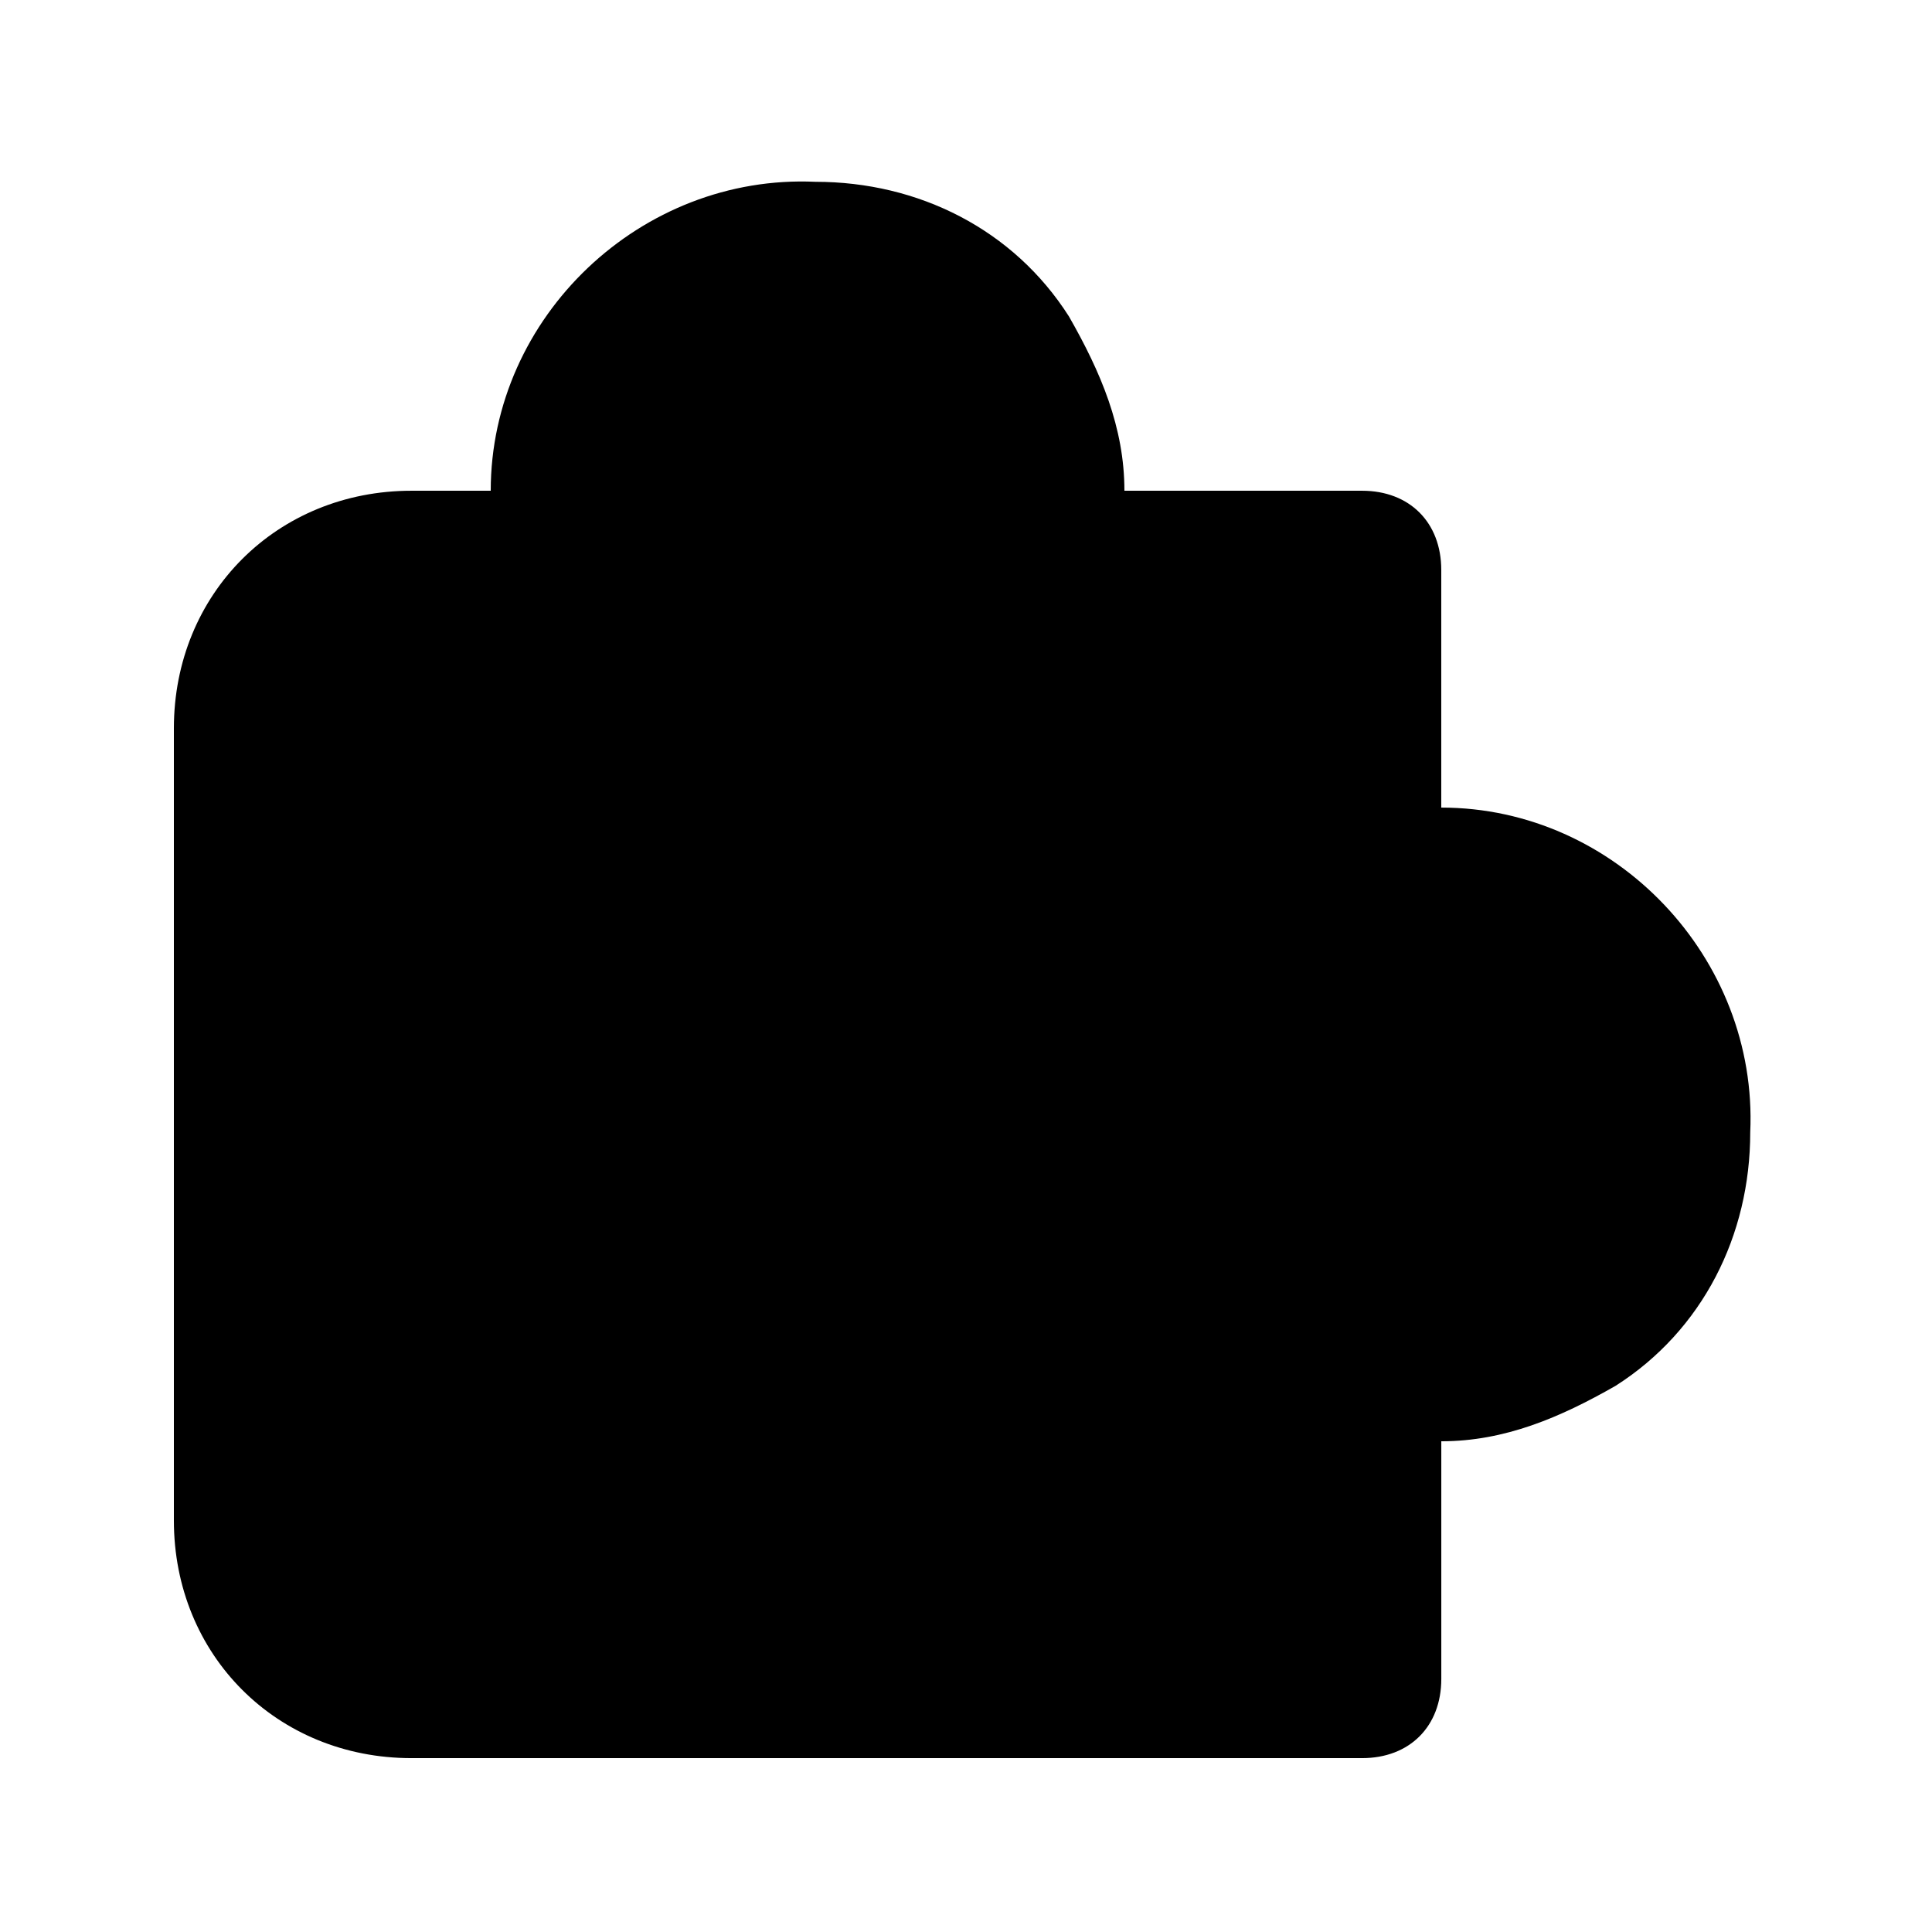
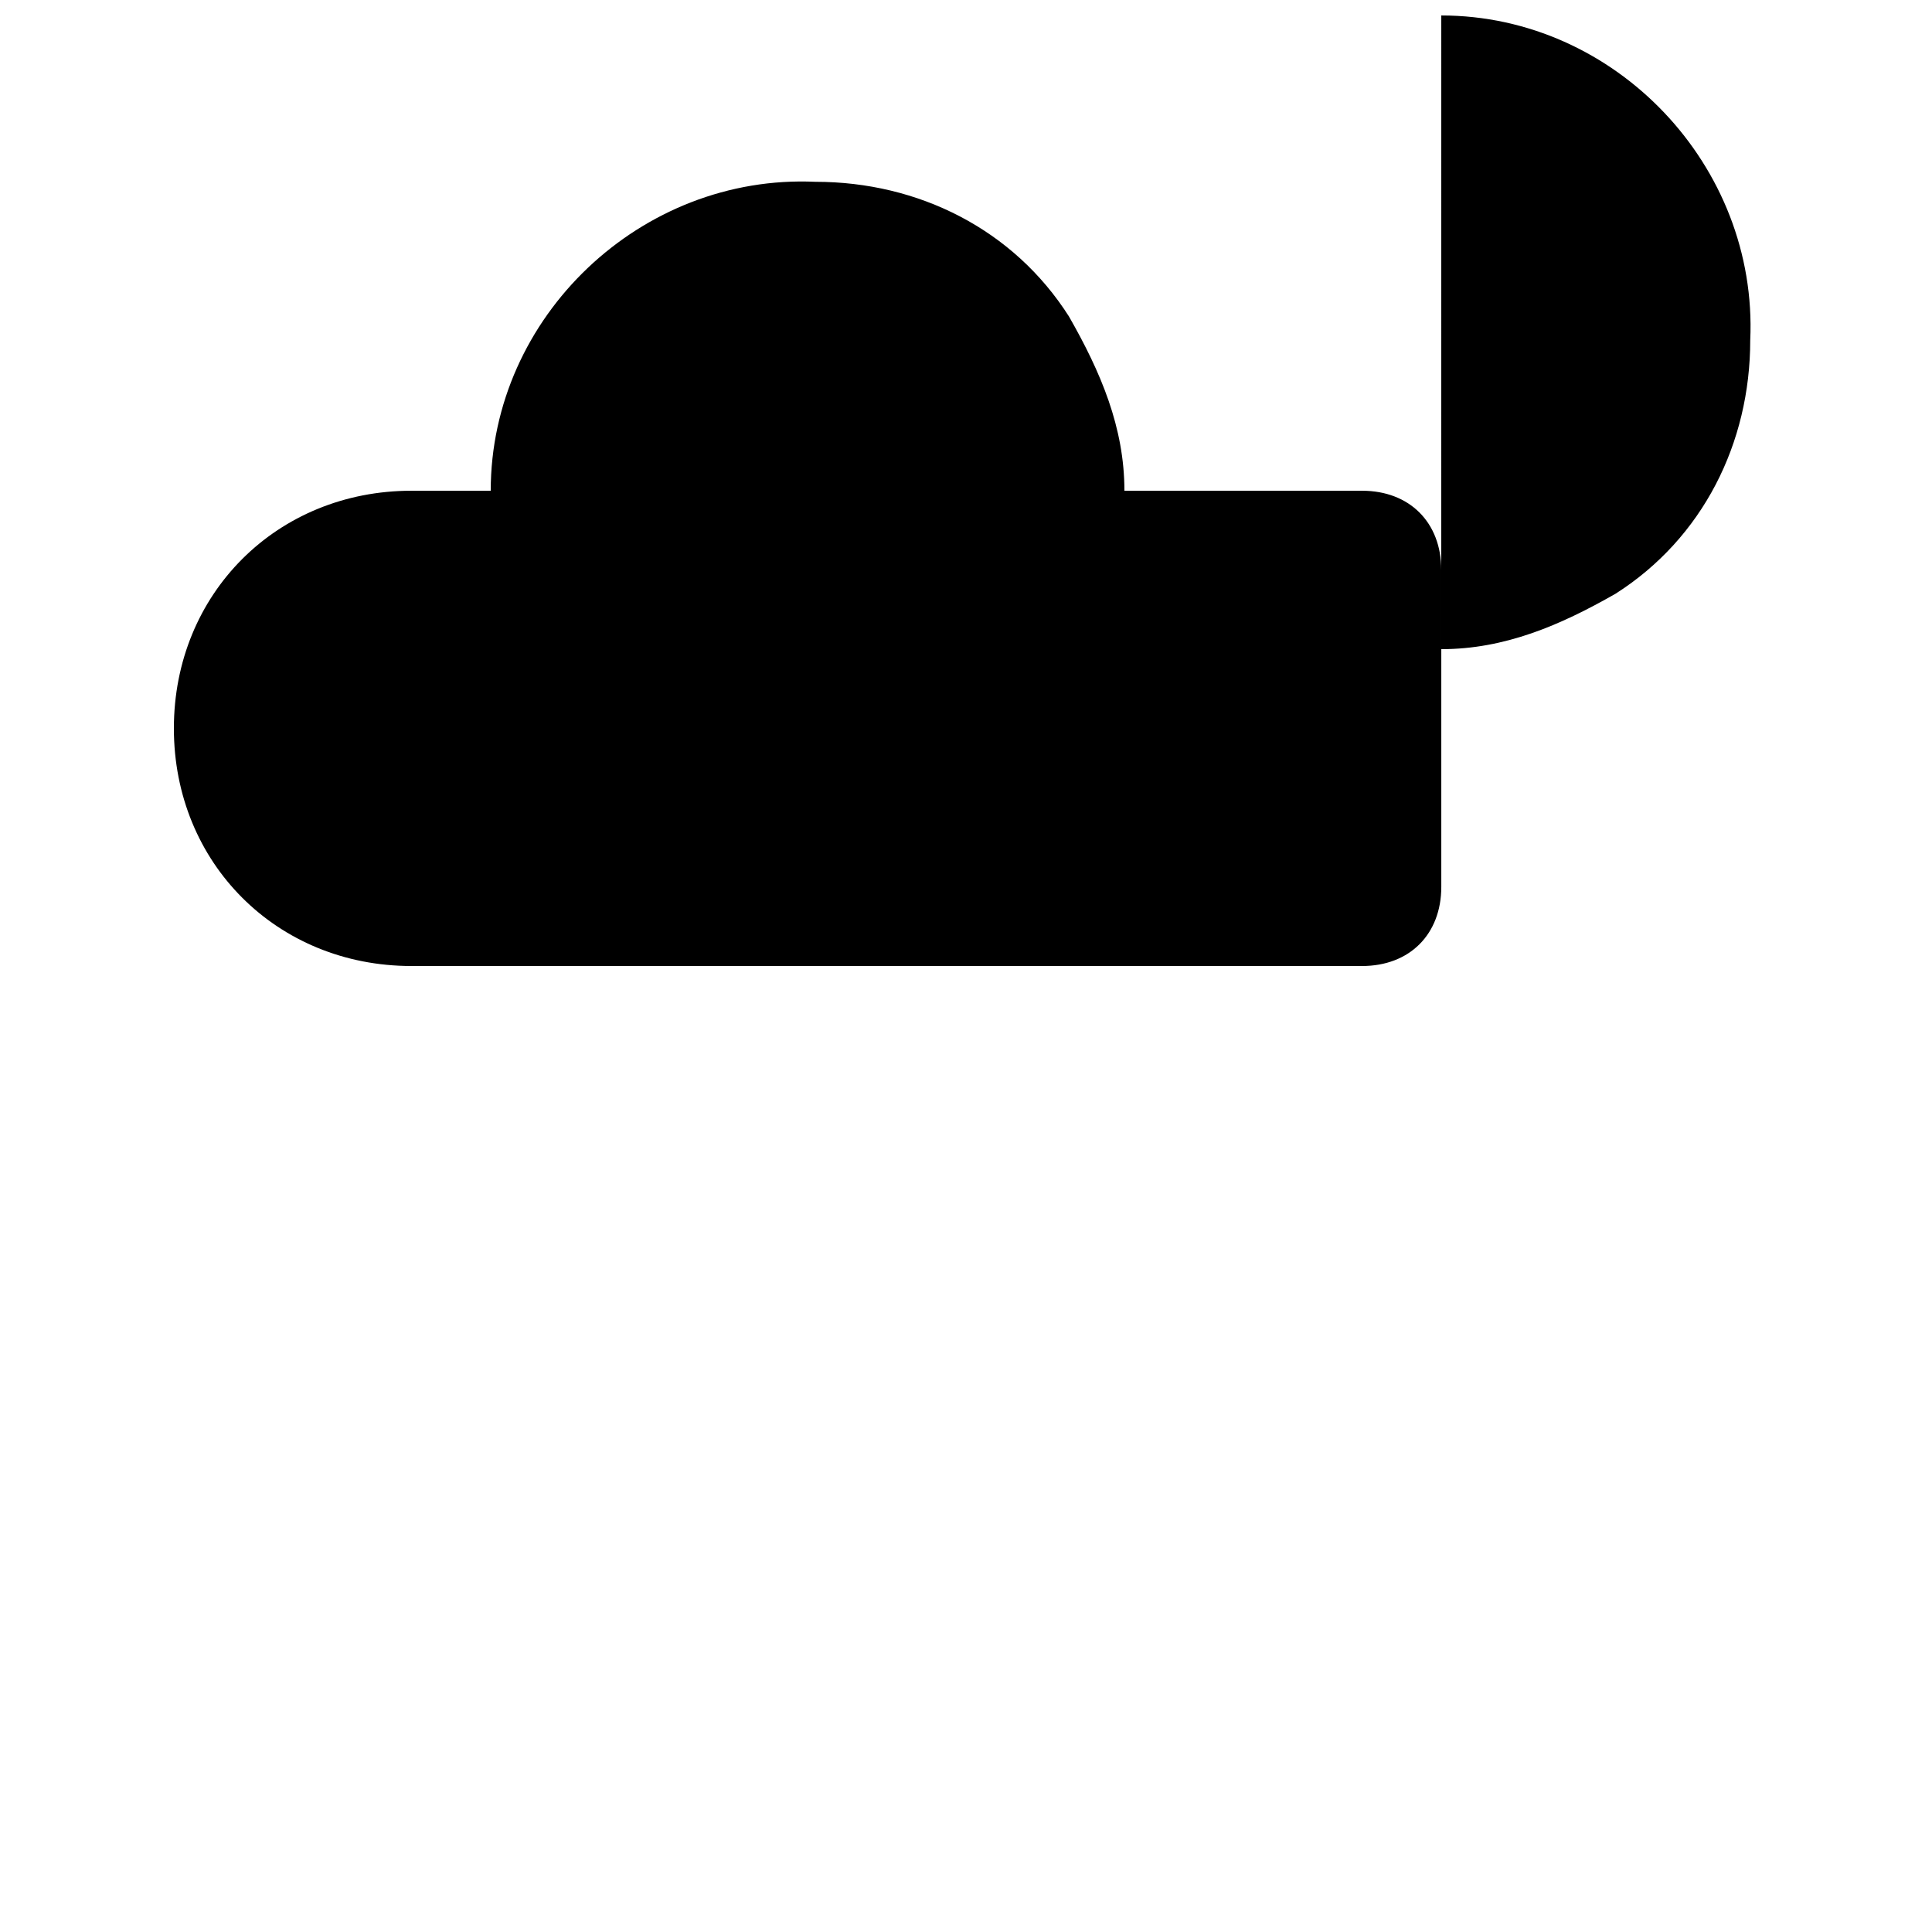
<svg xmlns="http://www.w3.org/2000/svg" fill="#000000" width="800px" height="800px" version="1.1" viewBox="144 144 512 512">
-   <path d="m525.95 358.02v-62.977c0-12.594-8.398-20.992-20.992-20.992h-62.977c0-16.793-6.297-31.488-14.695-46.184-14.695-23.09-39.887-35.688-67.176-35.688-46.18-2.098-86.062 35.688-86.062 81.871h-20.992c-35.688 0-62.977 27.289-62.977 62.977v209.92c0 35.688 27.289 62.977 62.977 62.977h251.91c12.594 0 20.992-8.398 20.992-20.992v-62.977c16.793 0 31.488-6.297 46.184-14.695 23.09-14.695 35.688-39.887 35.688-67.176 2.094-46.184-35.691-86.066-81.875-86.066z" />
+   <path d="m525.95 358.02v-62.977c0-12.594-8.398-20.992-20.992-20.992h-62.977c0-16.793-6.297-31.488-14.695-46.184-14.695-23.09-39.887-35.688-67.176-35.688-46.18-2.098-86.062 35.688-86.062 81.871h-20.992c-35.688 0-62.977 27.289-62.977 62.977c0 35.688 27.289 62.977 62.977 62.977h251.91c12.594 0 20.992-8.398 20.992-20.992v-62.977c16.793 0 31.488-6.297 46.184-14.695 23.09-14.695 35.688-39.887 35.688-67.176 2.094-46.184-35.691-86.066-81.875-86.066z" />
</svg>